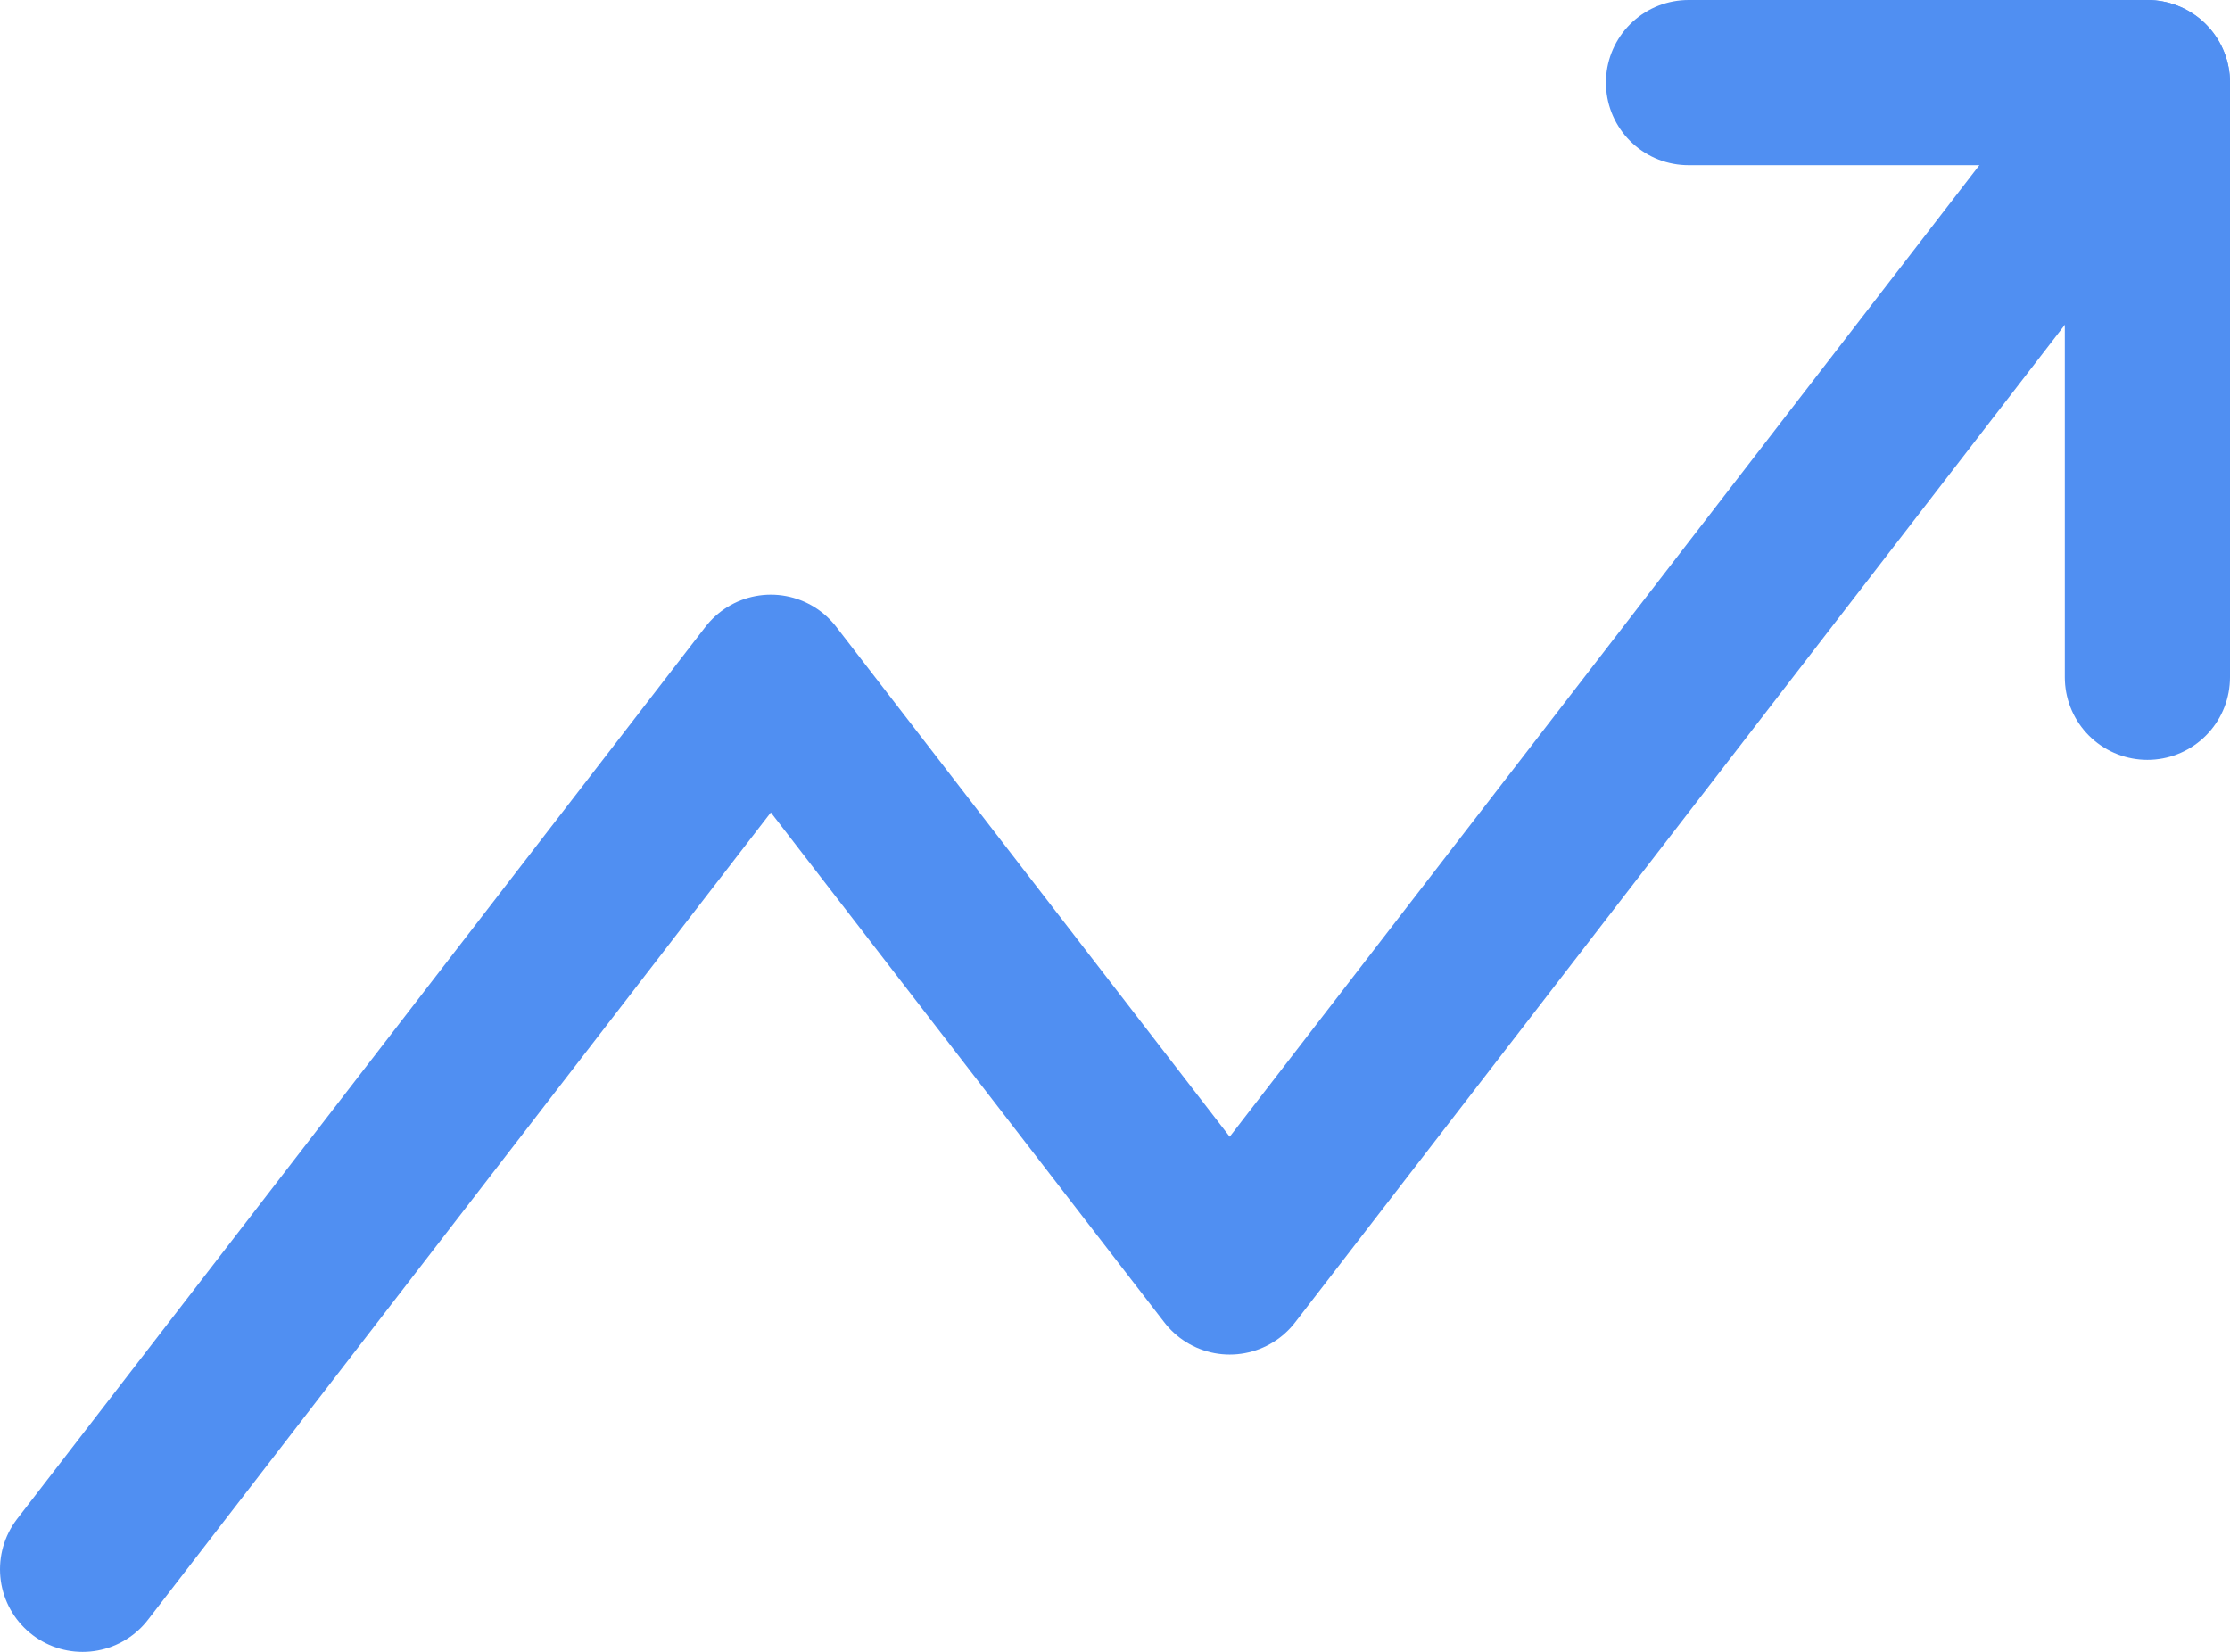
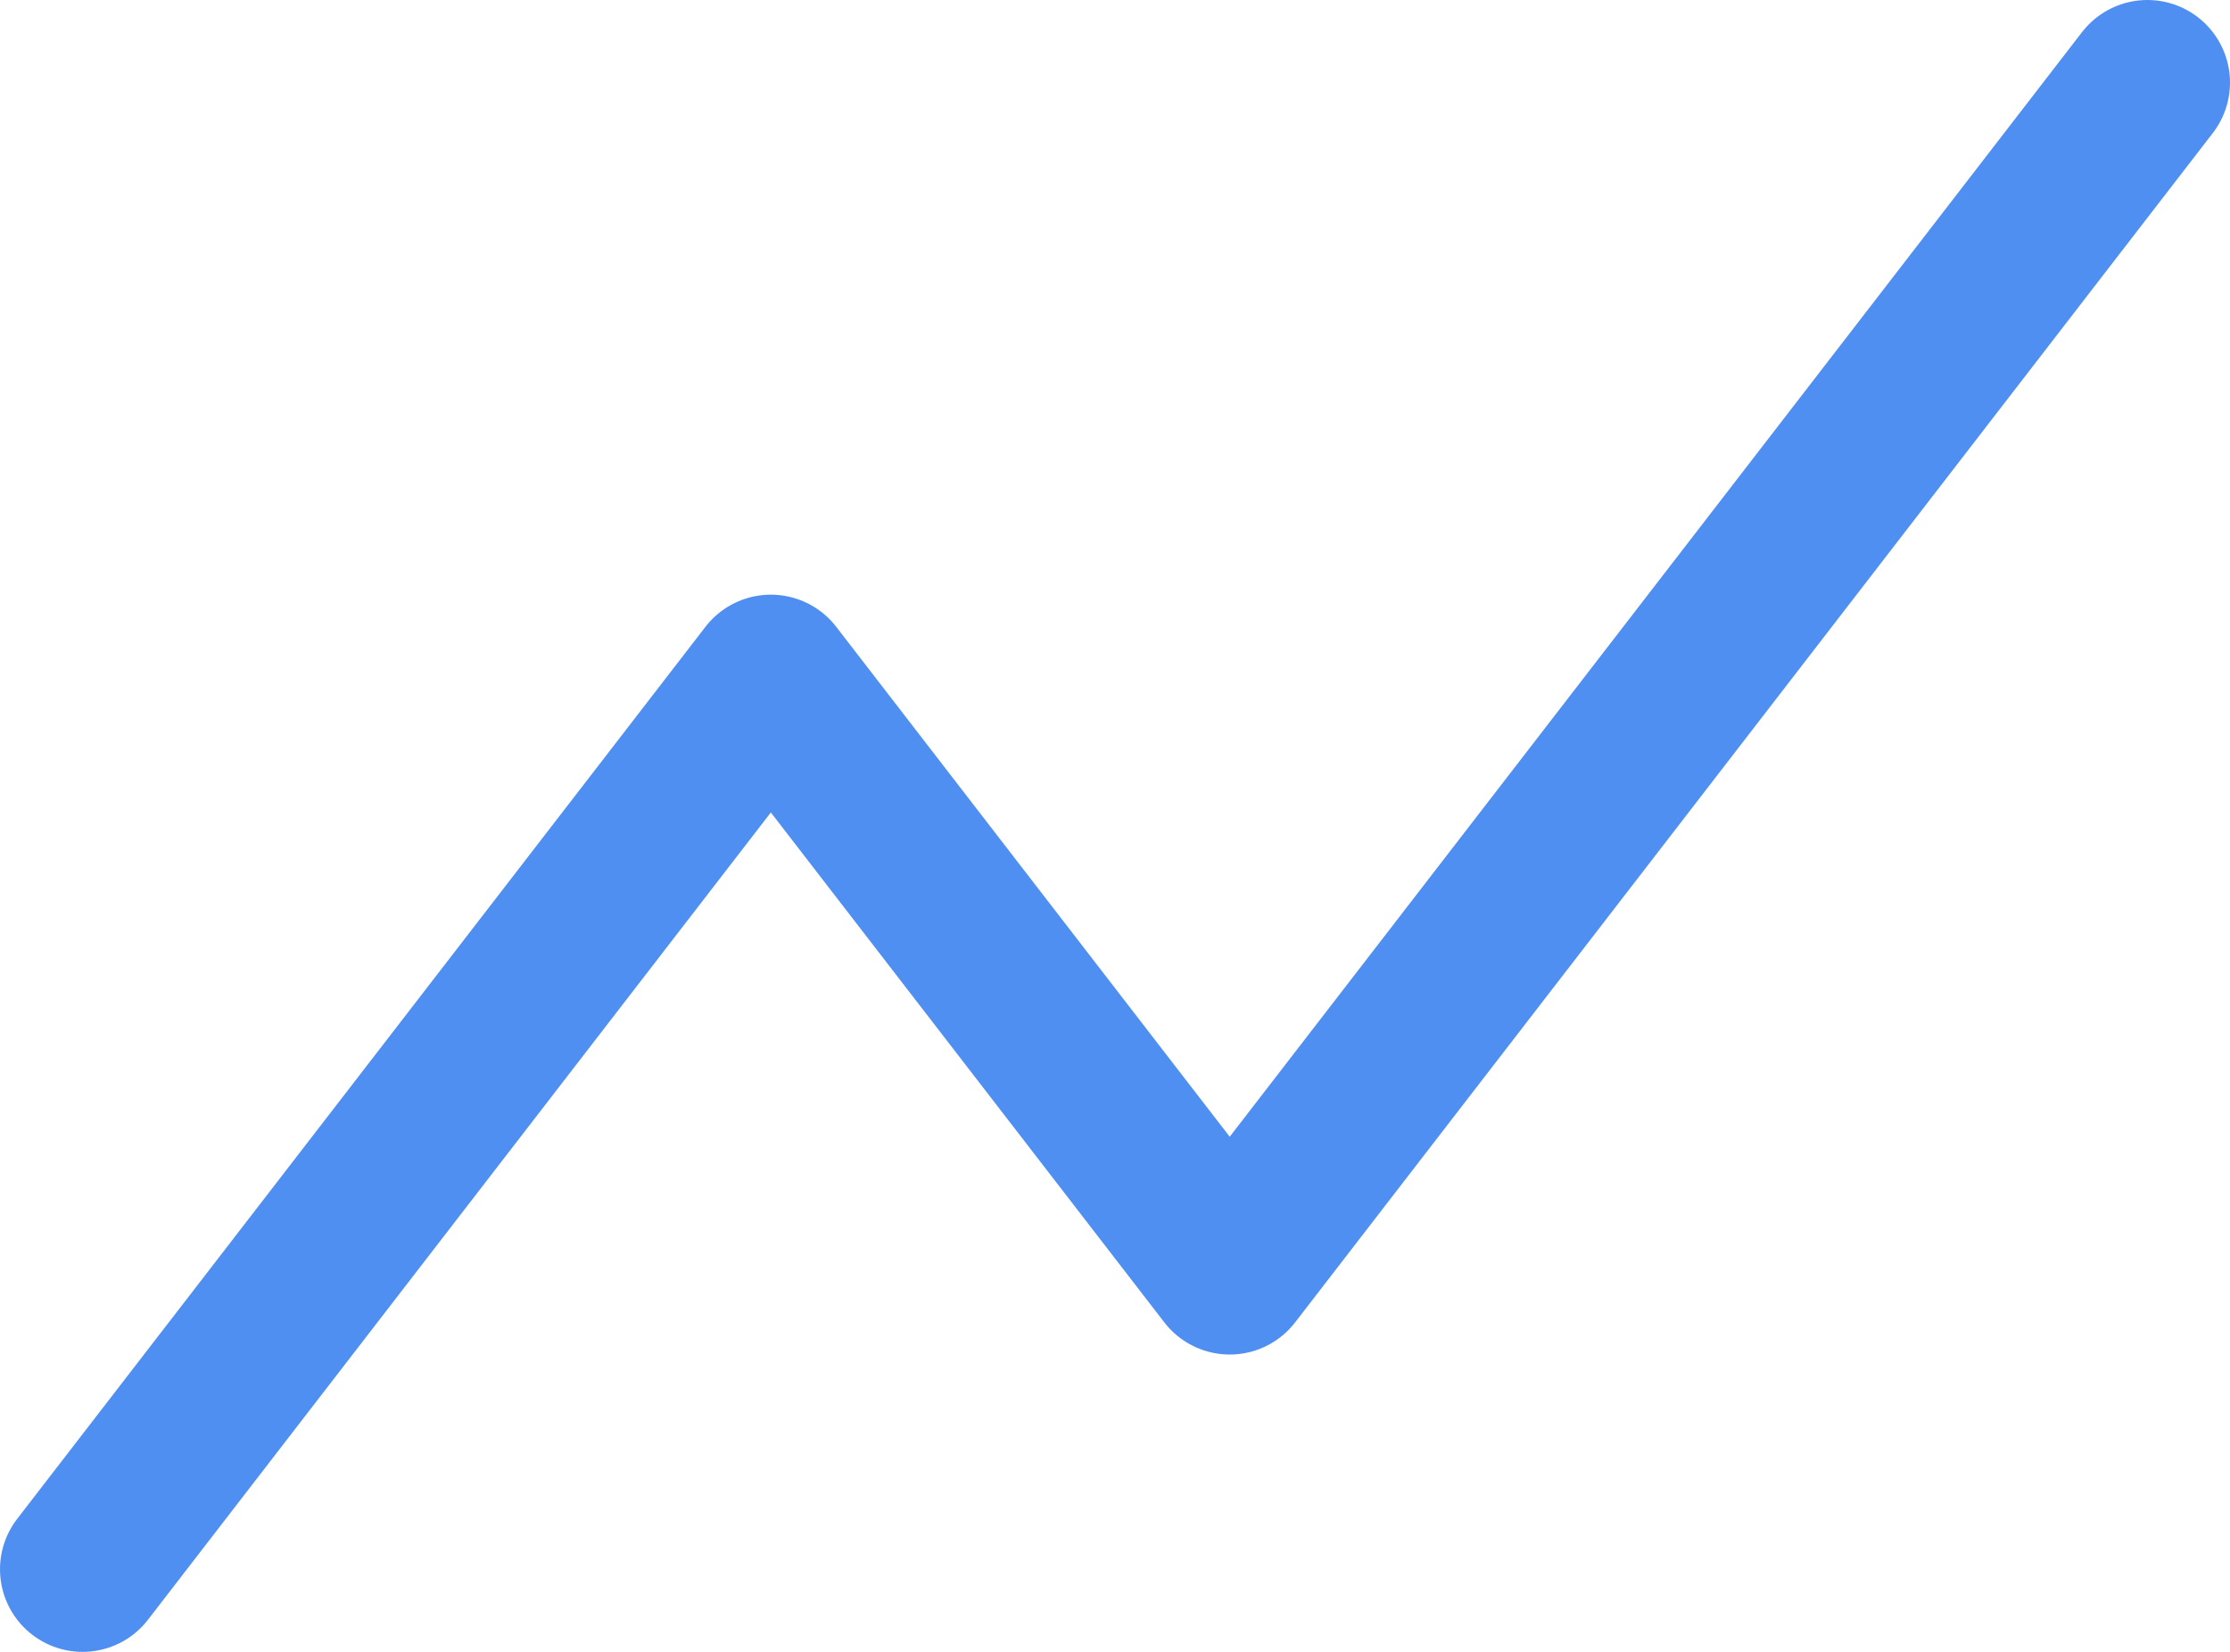
<svg xmlns="http://www.w3.org/2000/svg" width="27" height="20" viewBox="0 0 27 20" fill="none">
  <path d="M1 19L9.333 8.2L14.889 15.4L26 1" stroke="#508FF2" stroke-width="2" stroke-linecap="round" stroke-linejoin="round" />
-   <path d="M20.444 1H26V8.2" stroke="#508FF2" stroke-width="2" stroke-linecap="round" stroke-linejoin="round" />
</svg>